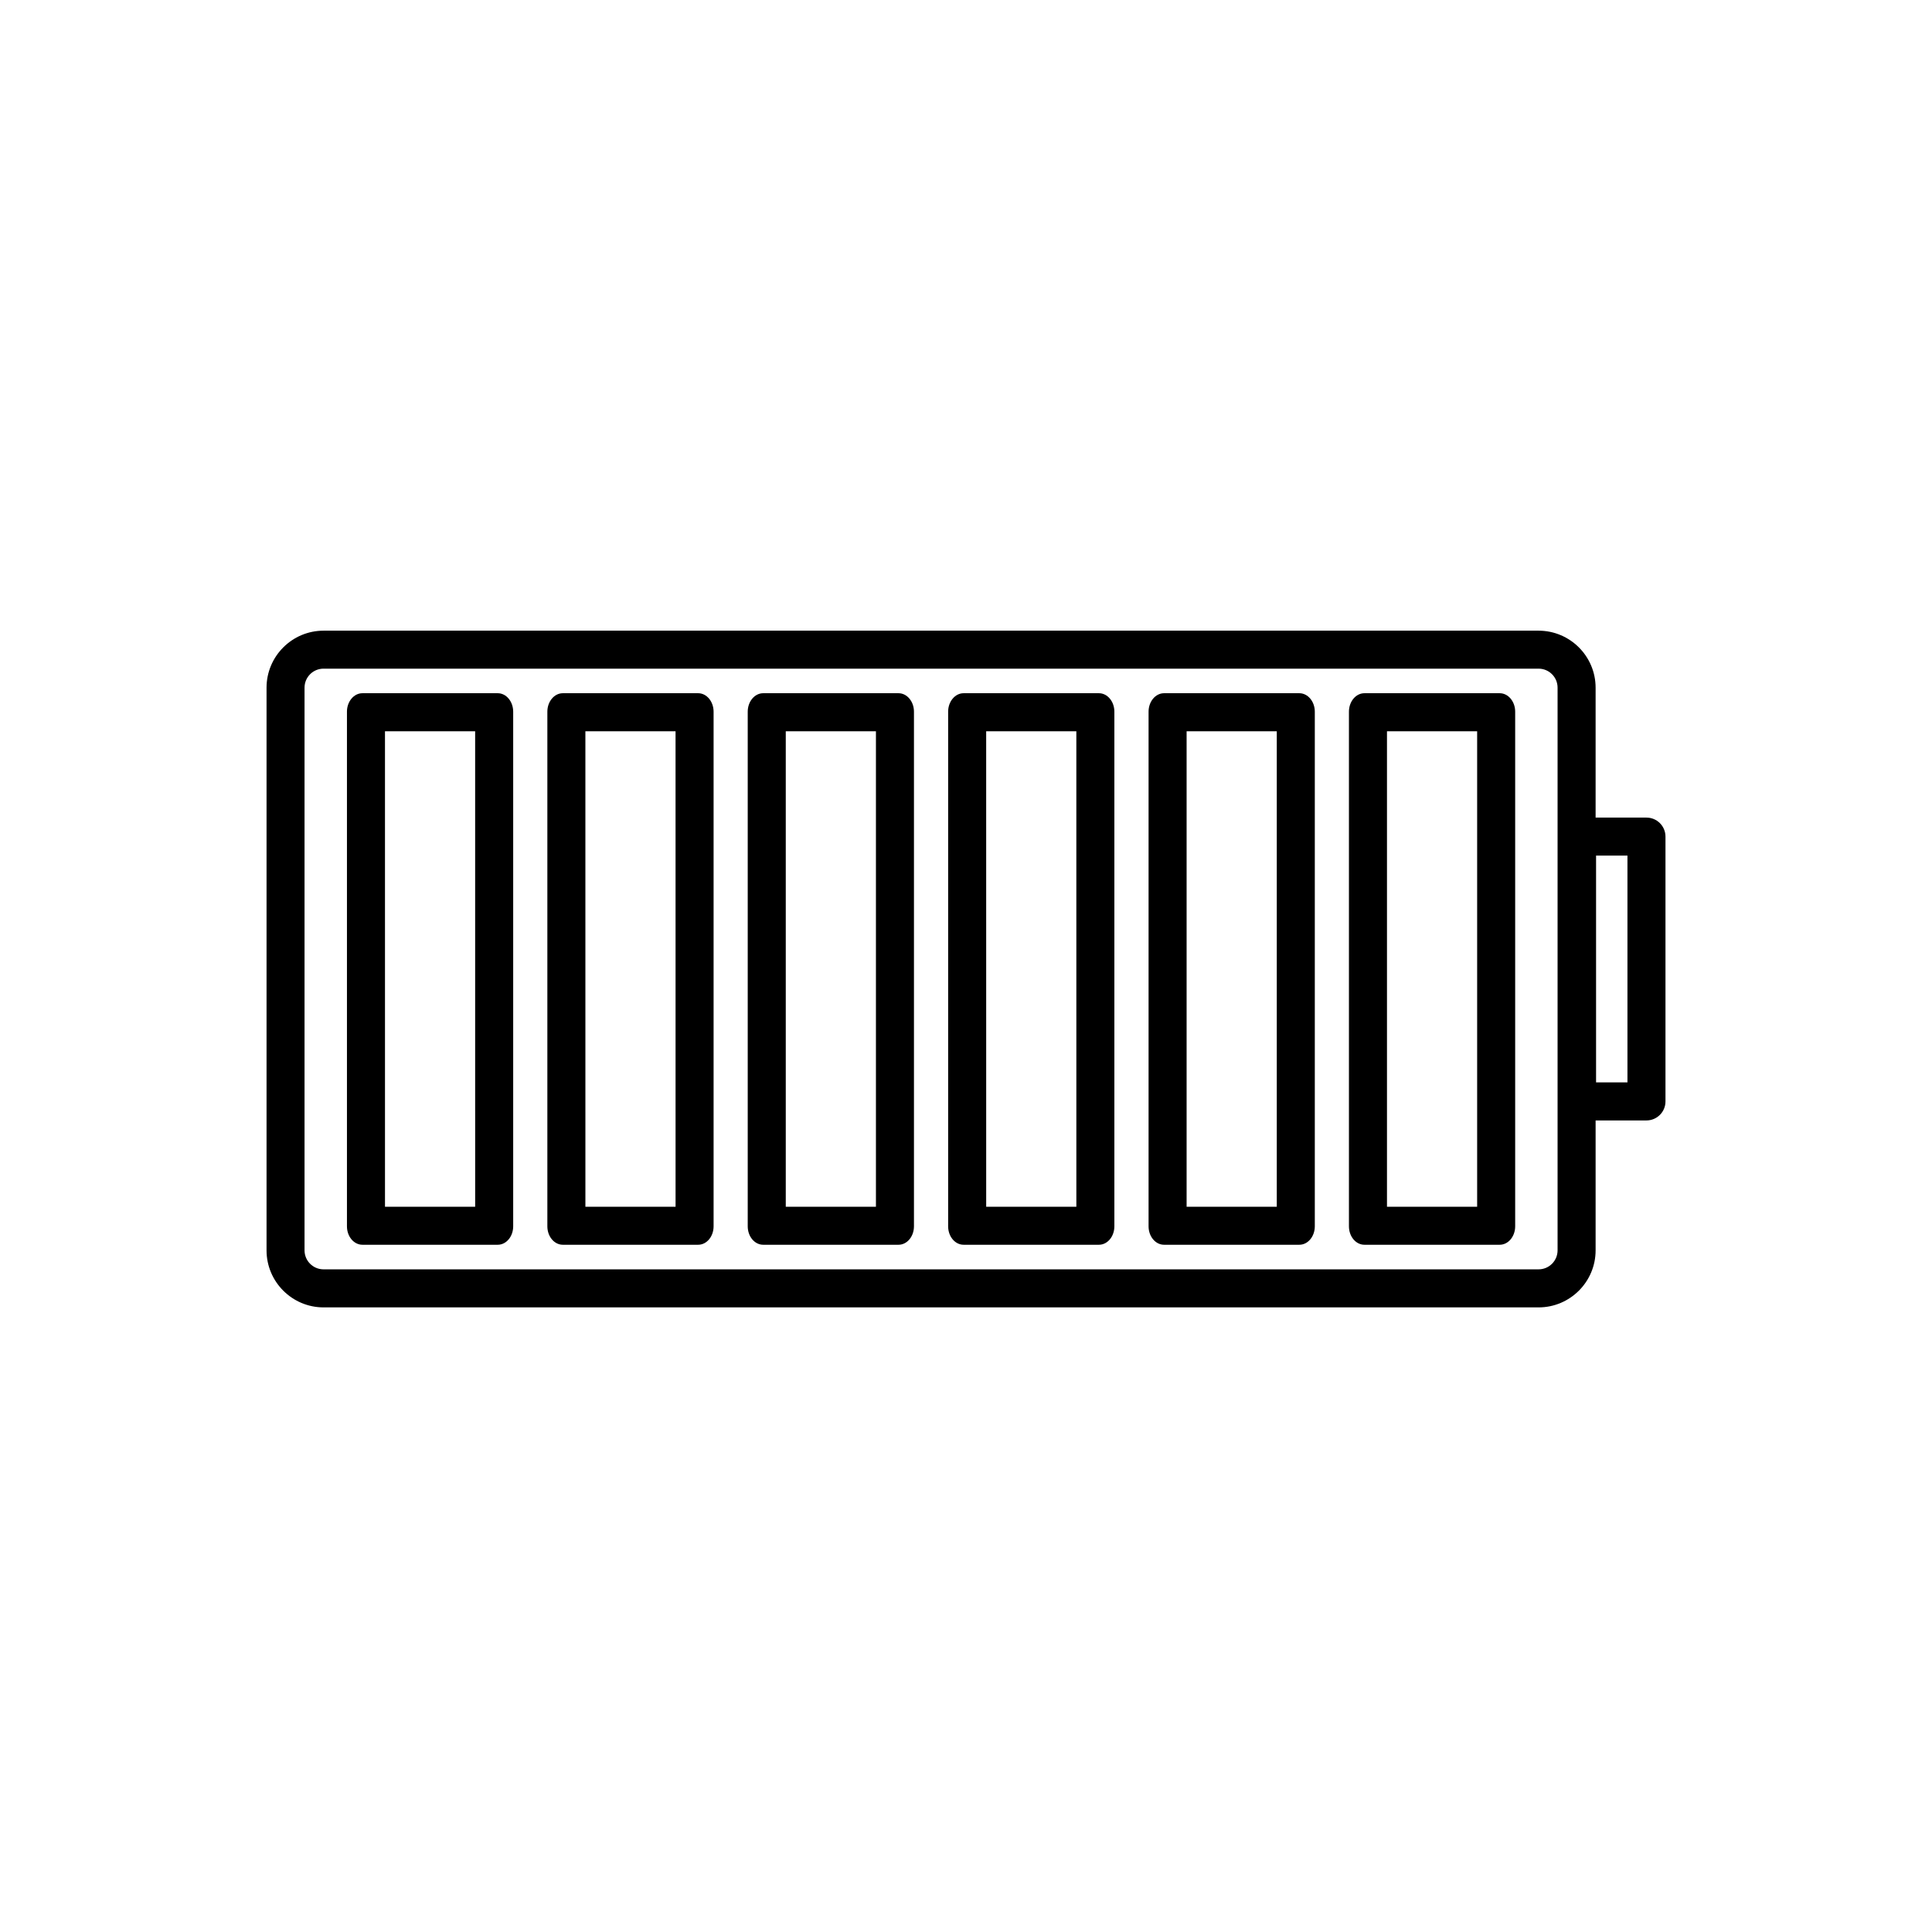
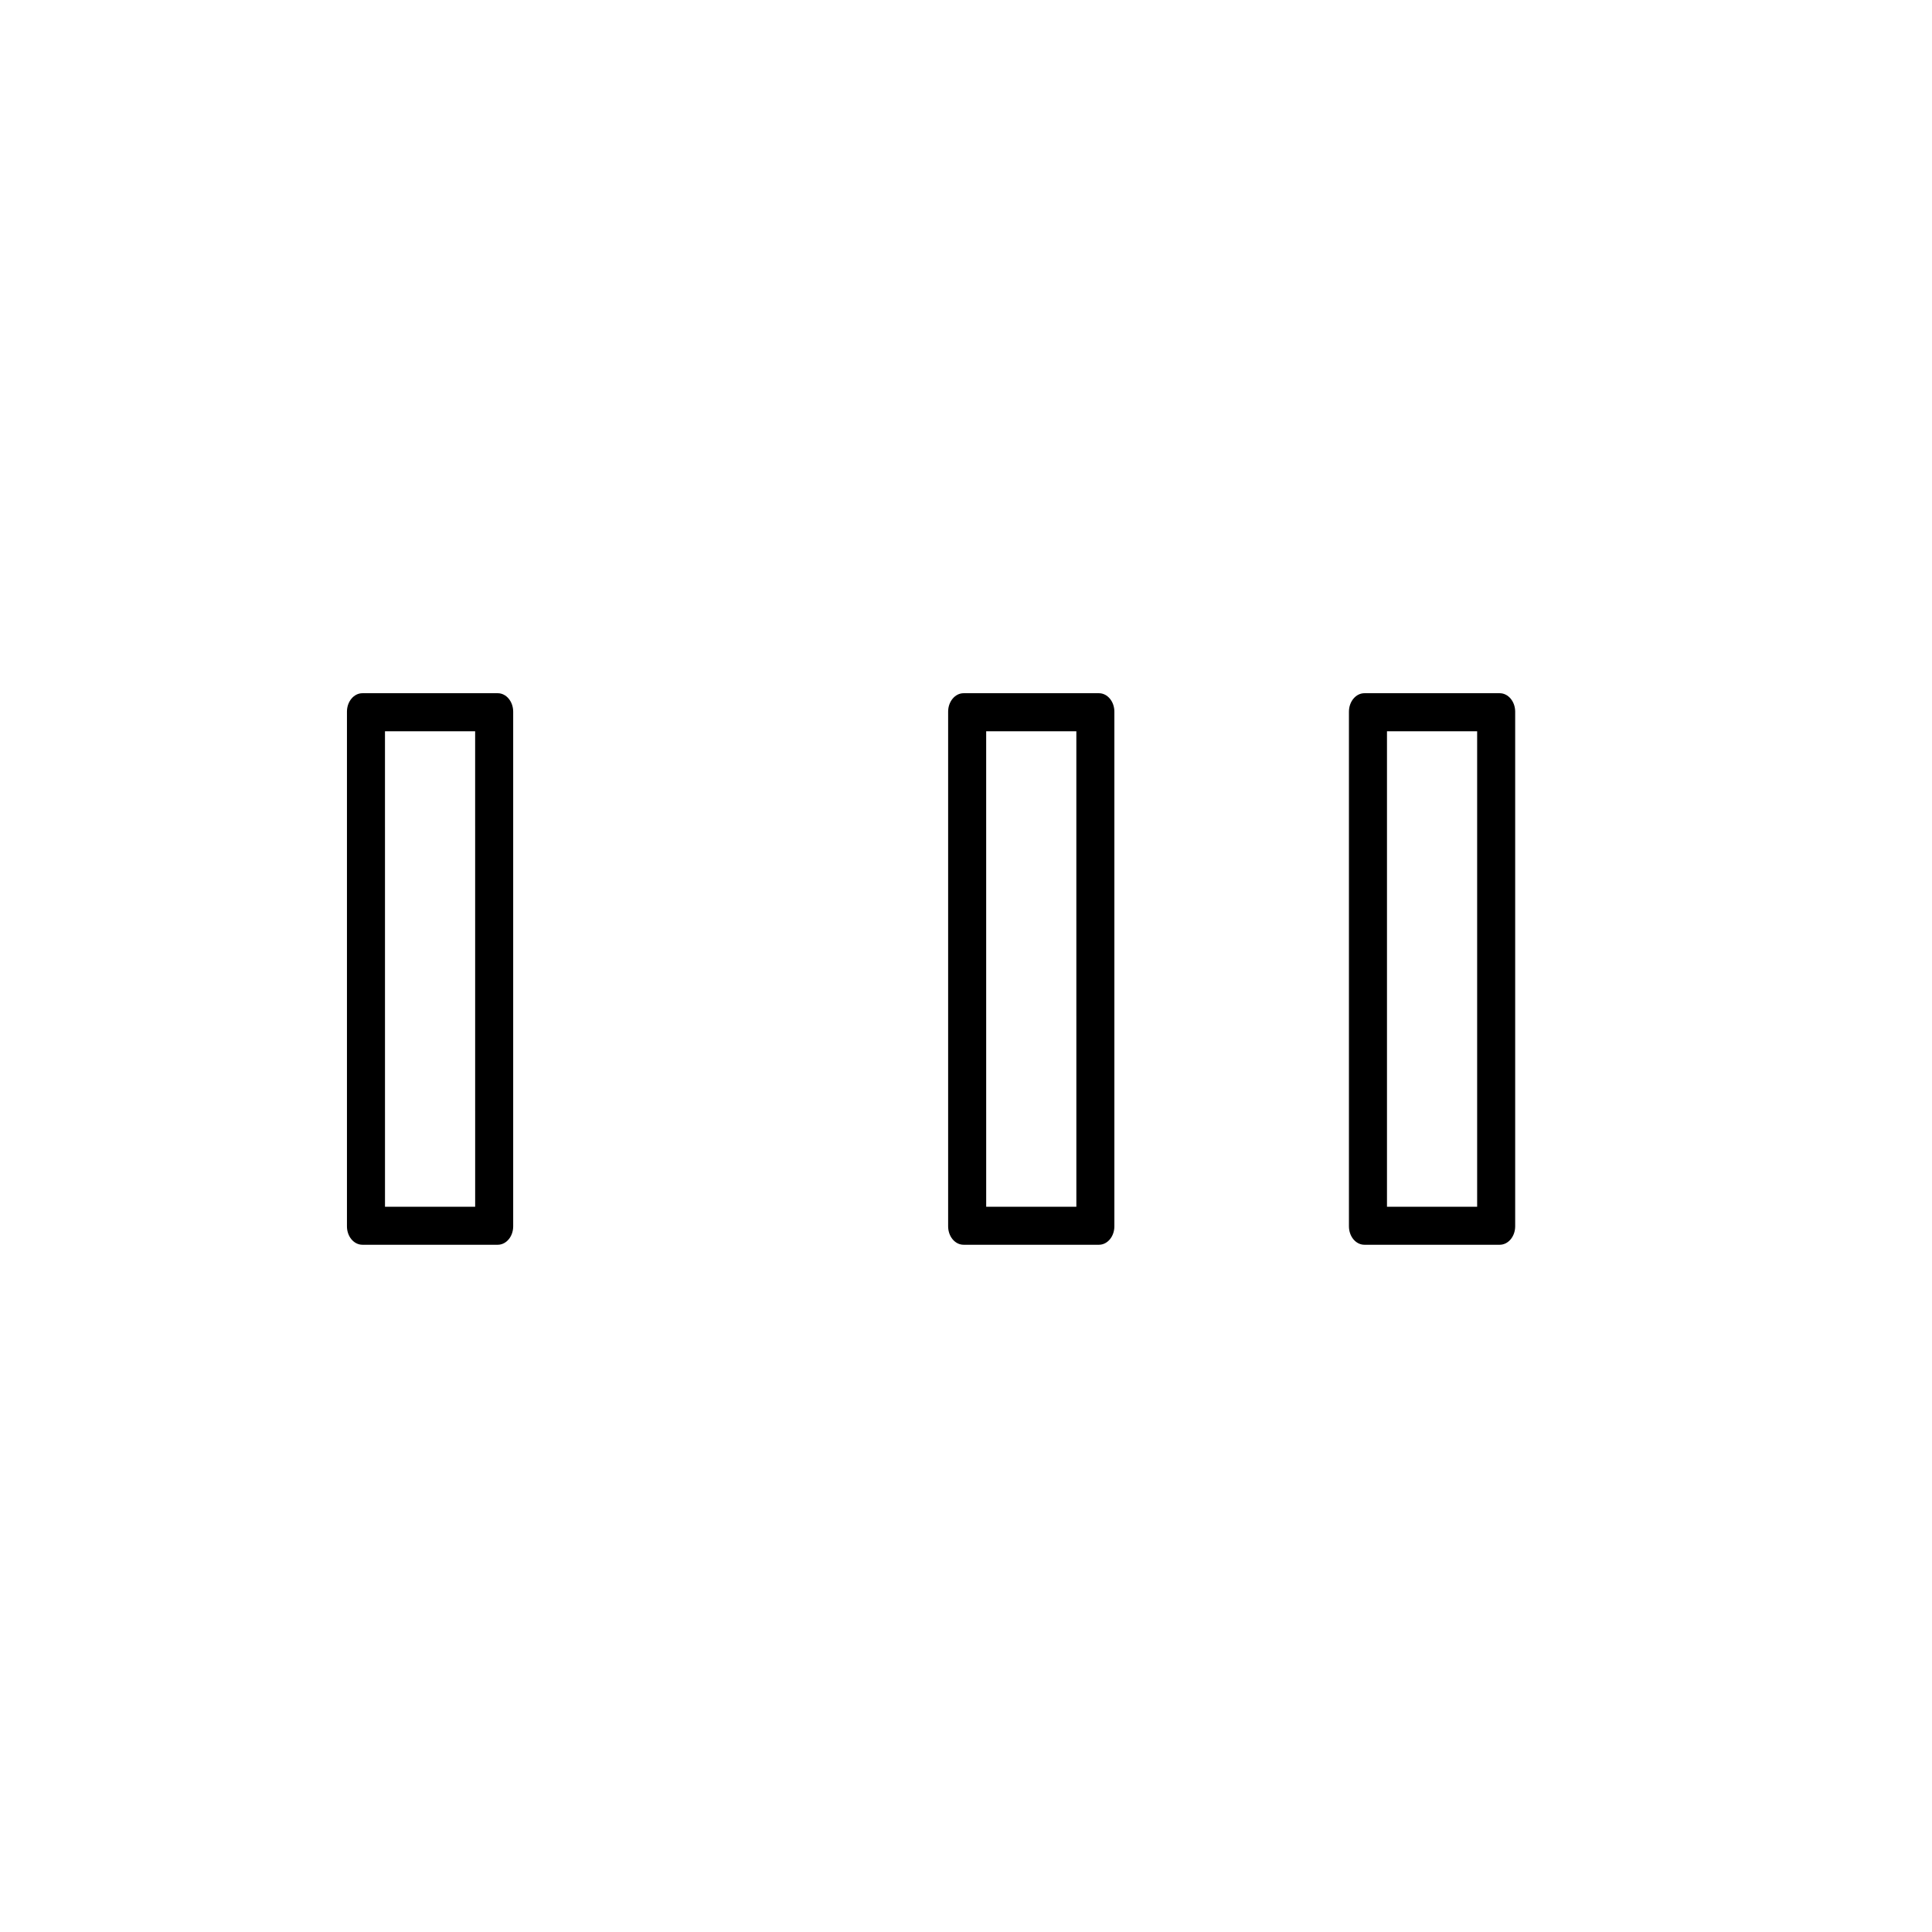
<svg xmlns="http://www.w3.org/2000/svg" fill="#000000" width="800px" height="800px" version="1.1" viewBox="144 144 512 512">
  <g>
-     <path d="m580.33 360.67h-13.477v-34.422c0-8.332-6.781-15.113-15.113-15.113h-321.99c-8.332 0-15.113 6.781-15.113 15.113v149.11c0 8.332 6.781 15.113 15.113 15.113h321.99c8.332 0 15.113-6.781 15.113-15.113v-34.43h13.477c2.781 0 5.039-2.254 5.039-5.039v-70.18c0-2.785-2.254-5.039-5.035-5.039zm-23.555 114.68c0 2.785-2.254 5.039-5.039 5.039h-321.99c-2.781 0-5.039-2.254-5.039-5.039v-149.11c0-2.785 2.258-5.039 5.039-5.039h321.99c2.785 0 5.039 2.254 5.039 5.039zm18.516-44.504h-8.316v-60.105h8.316z" />
    <path d="m275.91 327.71h-35.867c-2.262 0-4.098 2.195-4.098 4.891v136.38c0 2.707 1.832 4.891 4.098 4.891h35.867c2.262 0 4.09-2.188 4.09-4.891v-136.38c-0.004-2.691-1.828-4.891-4.09-4.891zm-5.988 136.09h-23.895l-0.004-126.01h23.895z" />
-     <path d="m329.02 327.71h-35.867c-2.262 0-4.098 2.195-4.098 4.891v136.38c0 2.707 1.832 4.891 4.098 4.891h35.867c2.262 0 4.09-2.188 4.09-4.891v-136.38c-0.004-2.691-1.828-4.891-4.09-4.891zm-5.988 136.09h-23.895l-0.004-126.01h23.895z" />
-     <path d="m382.12 327.71h-35.867c-2.258 0-4.098 2.195-4.098 4.891v136.38c0 2.707 1.832 4.891 4.098 4.891h35.867c2.262 0 4.09-2.188 4.09-4.891v-136.38c0-2.691-1.828-4.891-4.09-4.891zm-5.988 136.09h-23.895v-126.01h23.895z" />
    <path d="m435.23 327.71h-35.867c-2.258 0-4.098 2.195-4.098 4.891v136.38c0 2.707 1.832 4.891 4.098 4.891h35.867c2.262 0 4.09-2.188 4.09-4.891v-136.38c0-2.691-1.828-4.891-4.09-4.891zm-5.984 136.09h-23.895l-0.004-126.01h23.895z" />
-     <path d="m488.34 327.71h-35.859c-2.258 0-4.098 2.195-4.098 4.891v136.38c0 2.707 1.832 4.891 4.098 4.891h35.859c2.262 0 4.098-2.188 4.098-4.891v-136.38c0-2.691-1.836-4.891-4.098-4.891zm-5.981 136.09h-23.895v-126.01h23.895z" />
    <path d="m541.44 327.71h-35.859c-2.258 0-4.098 2.195-4.098 4.891v136.38c0 2.707 1.832 4.891 4.098 4.891h35.859c2.262 0 4.098-2.188 4.098-4.891v-136.38c0-2.691-1.832-4.891-4.098-4.891zm-5.981 136.09h-23.895v-126.01h23.895z" />
  </g>
</svg>